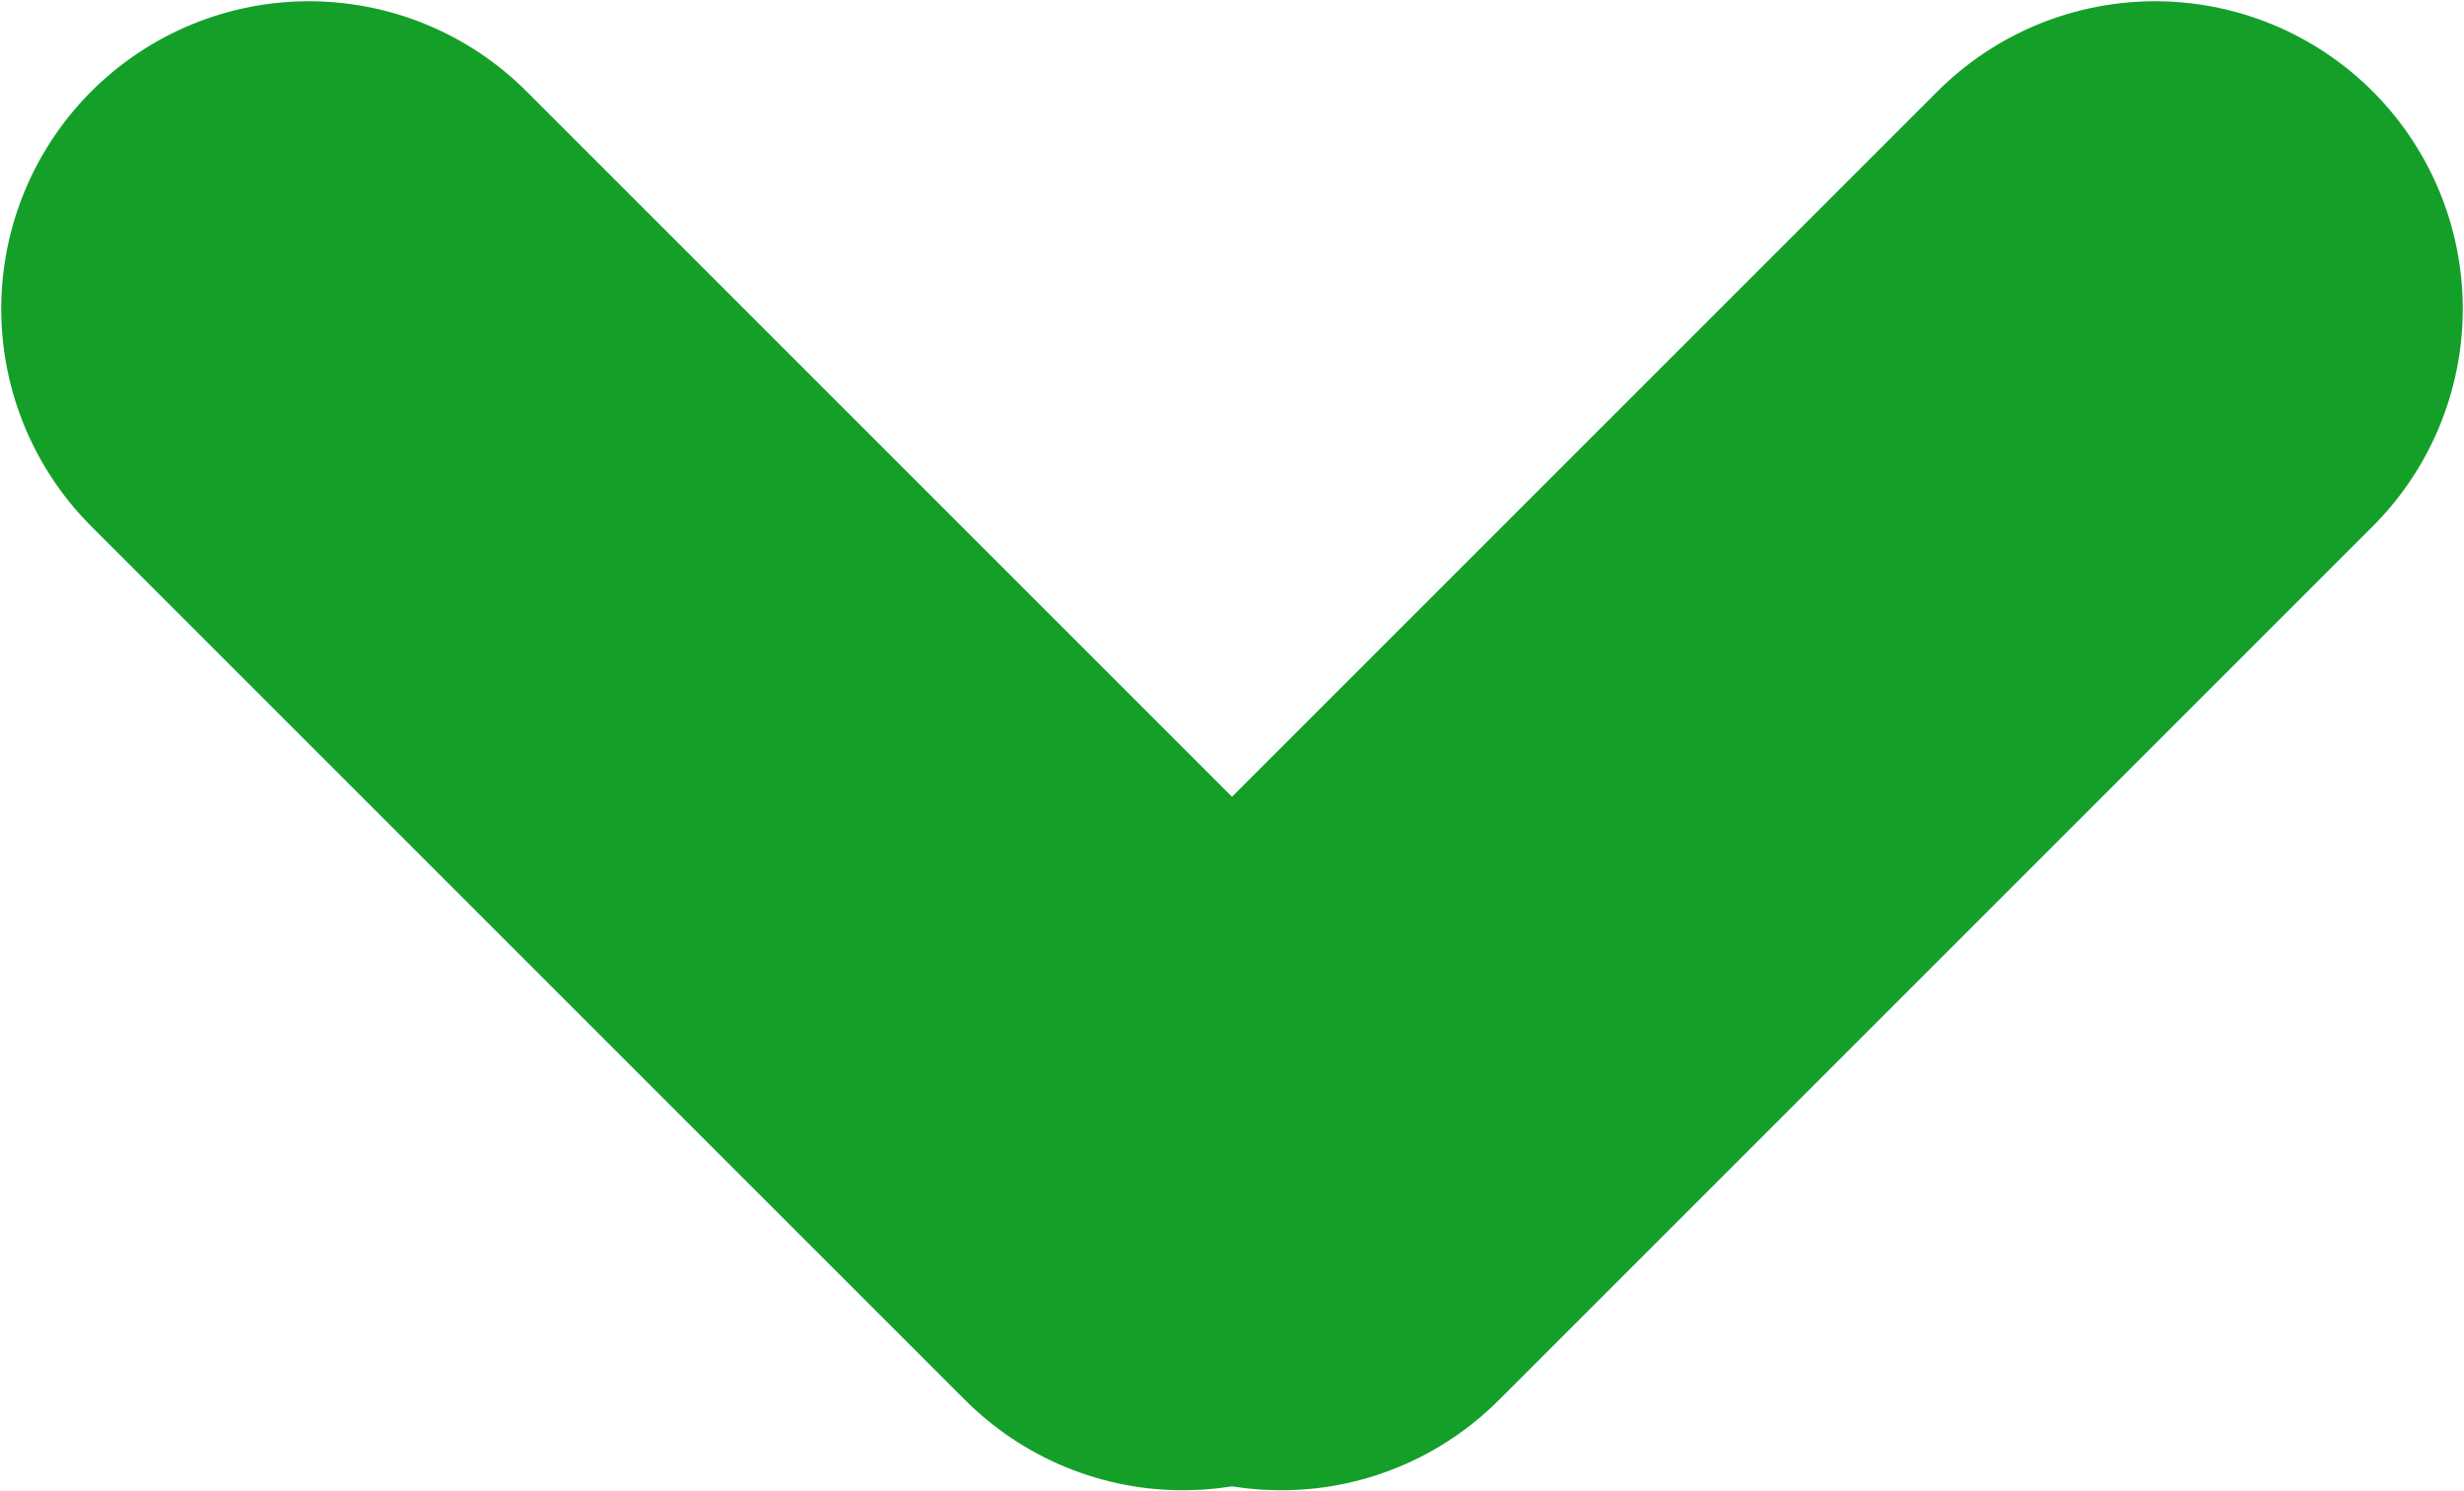
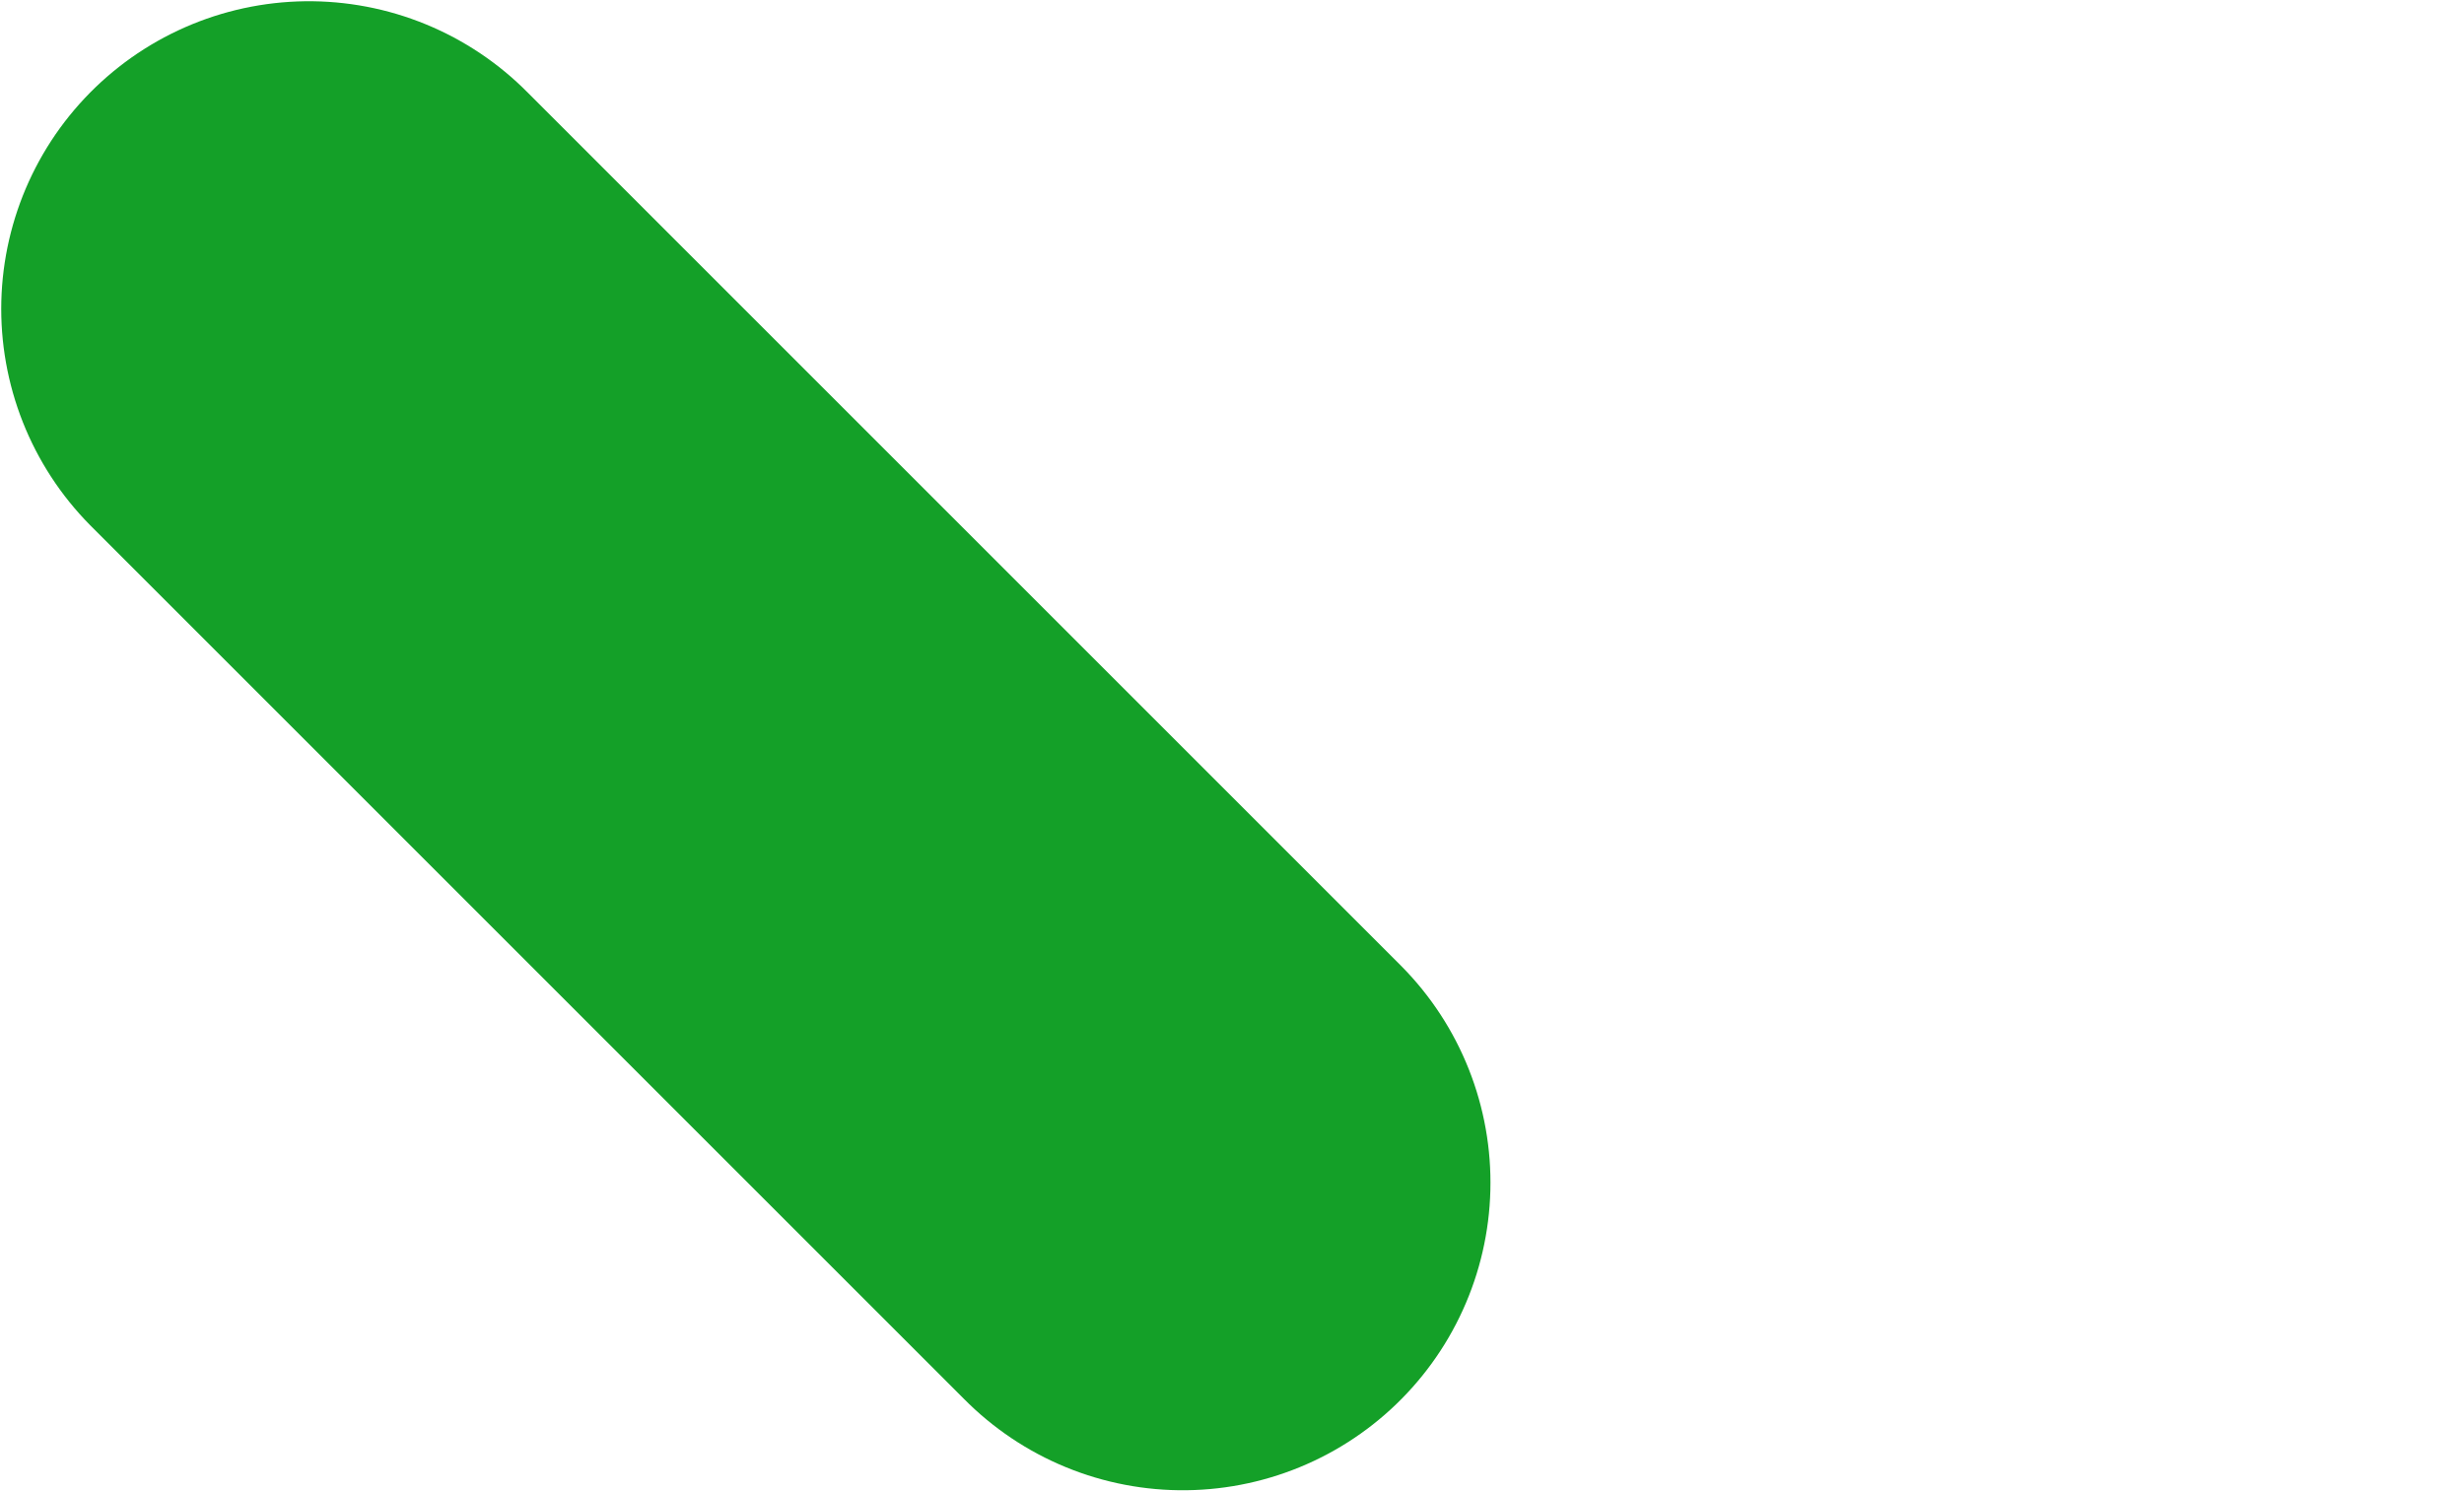
<svg xmlns="http://www.w3.org/2000/svg" width="8.008" height="4.848" viewBox="0 0 8.008 4.848" fill="none">
  <desc>
			Created with Pixso.
	</desc>
-   <path d="M7.004 1.004L4.164 3.844" stroke="#14A028" stroke-width="2" stroke-linecap="round" />
  <path d="M3.844 3.844L1.004 1.004" stroke="#14A028" stroke-width="2" stroke-linecap="round" />
  <defs />
</svg>